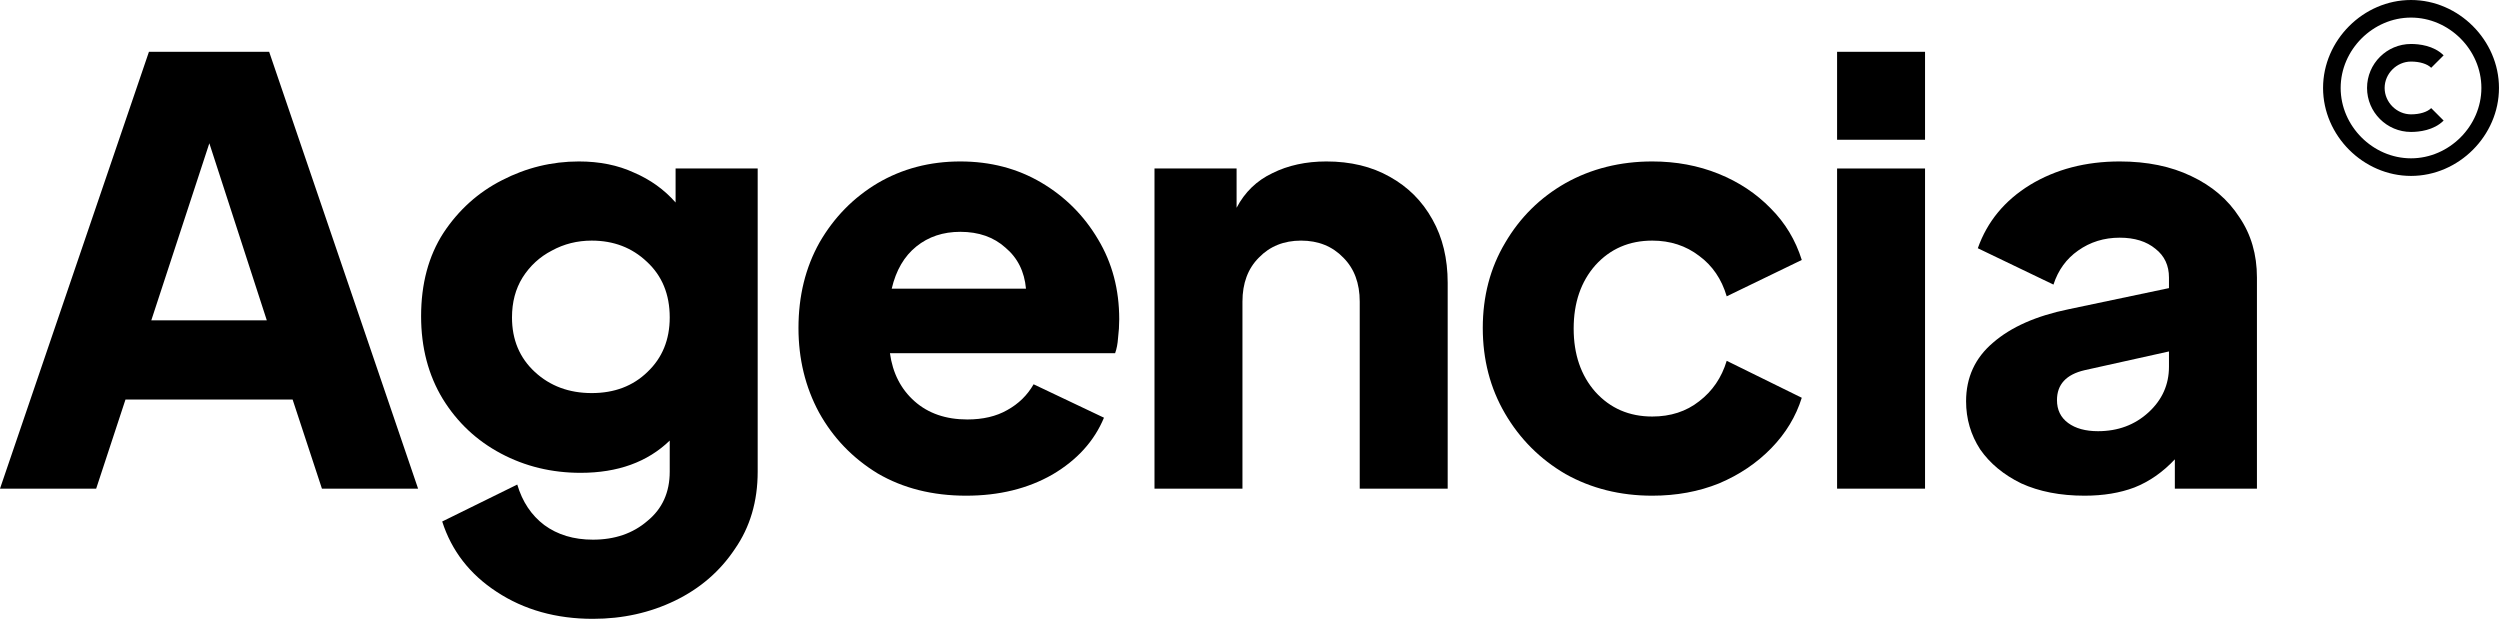
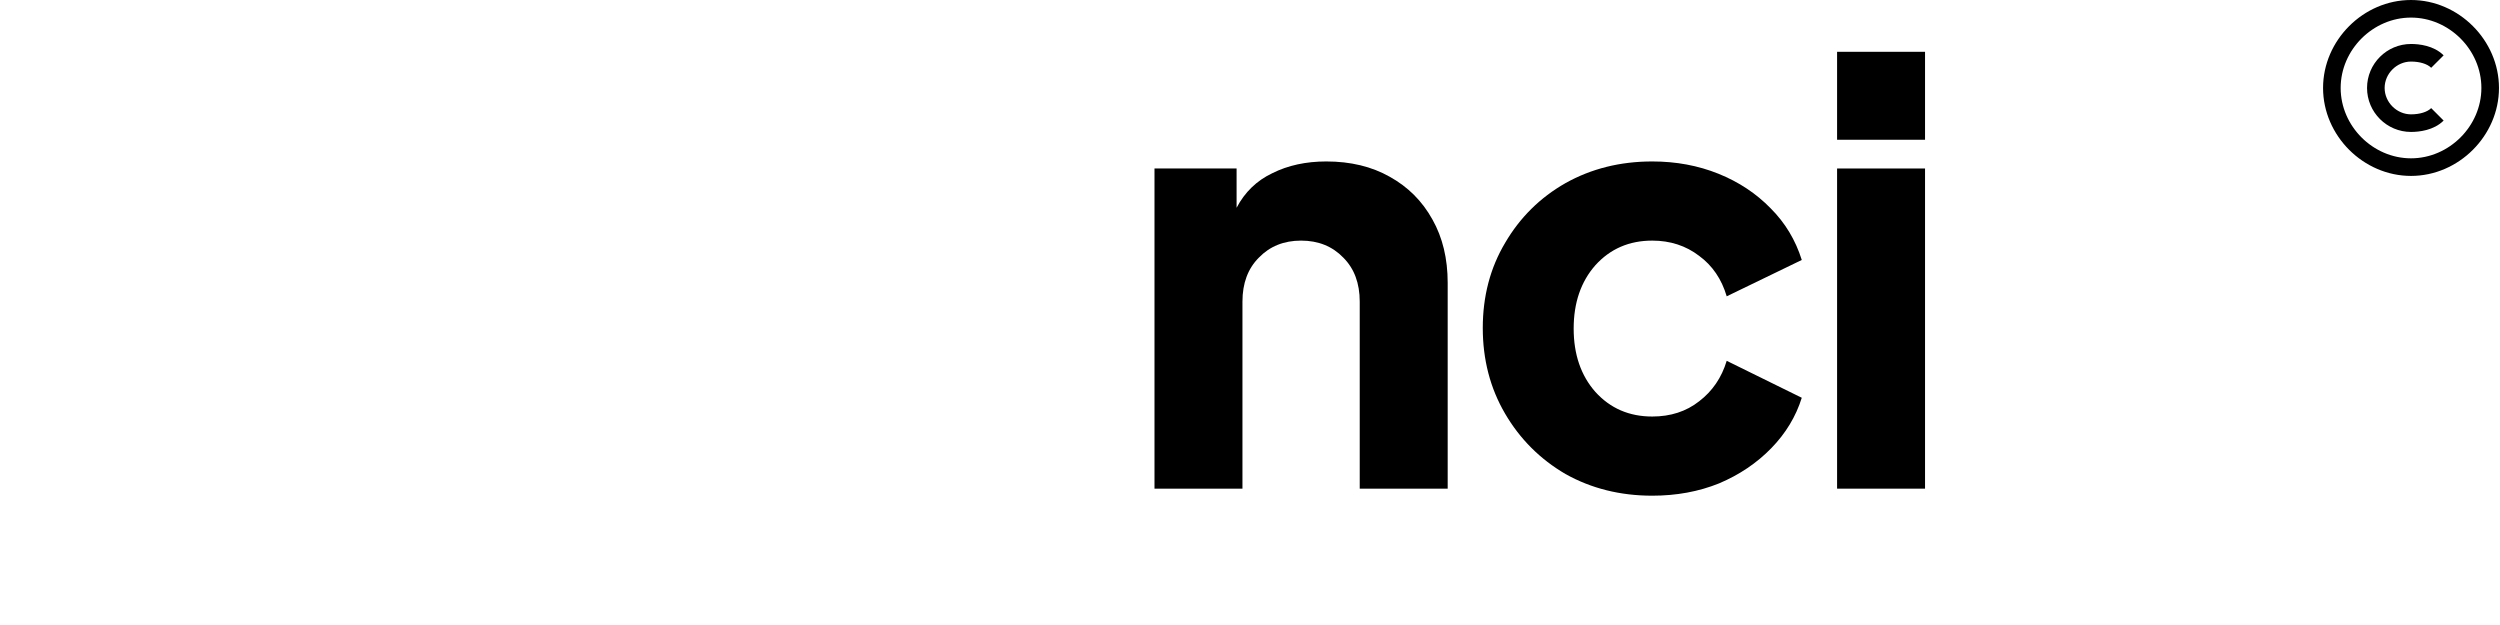
<svg xmlns="http://www.w3.org/2000/svg" width="368" height="92" viewBox="0 0 368 92" fill="none">
-   <path d="M0 71.93L21.924 7.625H39.619L61.543 71.93H47.388L43.072 58.81H18.472L14.156 71.93H0ZM22.27 47.157H39.274L30.815 21.09L22.27 47.157Z" fill="black" />
-   <path d="M87.276 91.092C81.867 91.092 77.148 89.769 73.12 87.122C69.15 84.532 66.474 81.079 65.093 76.764L76.141 71.326C76.89 73.858 78.213 75.843 80.112 77.282C82.069 78.72 84.457 79.439 87.276 79.439C90.499 79.439 93.174 78.519 95.304 76.677C97.49 74.894 98.584 72.477 98.584 69.427V64.852C95.304 68.017 90.93 69.6 85.464 69.6C81.205 69.6 77.292 68.65 73.725 66.751C70.157 64.852 67.308 62.176 65.179 58.724C63.05 55.214 61.986 51.157 61.986 46.553C61.986 41.777 63.079 37.691 65.266 34.296C67.51 30.901 70.387 28.312 73.897 26.528C77.465 24.686 81.234 23.766 85.205 23.766C88.254 23.766 90.959 24.312 93.318 25.406C95.735 26.442 97.778 27.909 99.447 29.808V24.802H111.531V69.427C111.531 73.8 110.409 77.598 108.165 80.82C105.978 84.101 103.043 86.632 99.361 88.416C95.678 90.2 91.65 91.092 87.276 91.092ZM87.104 57.861C90.441 57.861 93.174 56.825 95.304 54.753C97.49 52.681 98.584 50.006 98.584 46.726C98.584 43.331 97.462 40.597 95.217 38.526C93.031 36.454 90.326 35.418 87.104 35.418C84.975 35.418 83.018 35.907 81.234 36.886C79.45 37.806 78.012 39.13 76.918 40.856C75.883 42.525 75.365 44.481 75.365 46.726C75.365 50.006 76.487 52.681 78.731 54.753C80.975 56.825 83.766 57.861 87.104 57.861Z" fill="black" />
-   <path d="M142.221 72.966C137.272 72.966 132.928 71.873 129.187 69.686C125.505 67.442 122.627 64.449 120.556 60.709C118.542 56.969 117.535 52.825 117.535 48.279C117.535 43.561 118.571 39.36 120.642 35.677C122.771 31.994 125.62 29.088 129.187 26.959C132.813 24.83 136.87 23.766 141.358 23.766C145.789 23.766 149.759 24.802 153.27 26.873C156.78 28.945 159.571 31.735 161.642 35.246C163.714 38.698 164.75 42.611 164.75 46.985C164.75 47.905 164.692 48.826 164.577 49.747C164.519 50.61 164.376 51.358 164.145 51.991H131C131.403 54.926 132.611 57.285 134.625 59.069C136.639 60.853 139.229 61.745 142.394 61.745C144.696 61.745 146.652 61.284 148.263 60.364C149.932 59.443 151.227 58.177 152.147 56.566L162.505 61.486C161.067 64.938 158.535 67.729 154.91 69.858C151.284 71.93 147.055 72.966 142.221 72.966ZM141.358 34.124C138.826 34.124 136.668 34.843 134.884 36.282C133.1 37.72 131.892 39.792 131.259 42.496H151.025C150.795 39.964 149.788 37.95 148.004 36.454C146.278 34.9 144.063 34.124 141.358 34.124Z" fill="black" />
  <path d="M169.941 71.93V24.802H182.026V30.585C183.234 28.283 184.989 26.585 187.291 25.492C189.593 24.341 192.24 23.766 195.232 23.766C198.8 23.766 201.907 24.514 204.554 26.01C207.259 27.506 209.359 29.606 210.855 32.311C212.351 34.958 213.099 38.065 213.099 41.633V71.93H200.152V44.395C200.152 41.691 199.346 39.533 197.735 37.922C196.124 36.253 194.052 35.418 191.52 35.418C188.988 35.418 186.917 36.253 185.306 37.922C183.694 39.533 182.889 41.691 182.889 44.395V71.93H169.941Z" fill="black" />
  <path d="M243.21 72.966C238.492 72.966 234.233 71.901 230.435 69.772C226.695 67.585 223.732 64.622 221.545 60.882C219.358 57.141 218.265 52.941 218.265 48.279C218.265 43.618 219.358 39.446 221.545 35.764C223.732 32.023 226.695 29.088 230.435 26.959C234.233 24.83 238.492 23.766 243.21 23.766C246.72 23.766 249.972 24.37 252.964 25.578C255.956 26.787 258.517 28.484 260.646 30.671C262.775 32.8 264.3 35.332 265.221 38.267L254.172 43.618C253.424 41.086 252.072 39.101 250.115 37.663C248.159 36.166 245.857 35.418 243.21 35.418C239.815 35.418 237.024 36.627 234.838 39.044C232.708 41.46 231.644 44.568 231.644 48.366C231.644 52.164 232.708 55.271 234.838 57.688C237.024 60.105 239.815 61.313 243.21 61.313C245.915 61.313 248.216 60.565 250.115 59.069C252.072 57.573 253.424 55.587 254.172 53.113L265.221 58.551C264.358 61.313 262.861 63.788 260.732 65.974C258.603 68.161 256.042 69.887 253.05 71.153C250.058 72.362 246.778 72.966 243.21 72.966Z" fill="black" />
  <path d="M270.419 20.572V7.625H283.366V20.572H270.419ZM270.419 71.93V24.802H283.366V71.93H270.419Z" fill="black" />
-   <path d="M306.844 72.966C303.276 72.966 300.169 72.362 297.522 71.153C294.932 69.887 292.918 68.218 291.48 66.147C290.099 64.018 289.408 61.658 289.408 59.069C289.408 55.559 290.732 52.681 293.379 50.437C296.026 48.136 299.737 46.495 304.513 45.517L319.273 42.41V40.856C319.273 39.072 318.612 37.663 317.288 36.627C315.965 35.533 314.21 34.987 312.023 34.987C309.721 34.987 307.678 35.62 305.894 36.886C304.168 38.094 302.96 39.763 302.269 41.892L291.134 36.54C292.515 32.627 295.076 29.52 298.817 27.218C302.614 24.916 307.017 23.766 312.023 23.766C316.051 23.766 319.561 24.485 322.553 25.924C325.603 27.362 327.963 29.376 329.631 31.966C331.358 34.498 332.221 37.461 332.221 40.856V71.93H320.137V67.614C318.353 69.513 316.367 70.894 314.181 71.757C312.052 72.563 309.606 72.966 306.844 72.966ZM302.787 58.896C302.787 60.335 303.334 61.457 304.427 62.263C305.52 63.068 306.988 63.471 308.829 63.471C311.764 63.471 314.238 62.55 316.252 60.709C318.266 58.867 319.273 56.623 319.273 53.976V51.732L306.844 54.494C304.139 55.127 302.787 56.594 302.787 58.896Z" fill="black" />
  <path d="M354.902 25.895C361.921 25.895 367.85 19.966 367.85 12.947C367.85 5.929 361.921 0 354.902 0C347.884 0 341.955 5.929 341.955 12.947C341.955 19.966 347.884 25.895 354.902 25.895ZM354.902 2.589C360.518 2.589 365.26 7.332 365.26 12.947C365.26 18.563 360.518 23.305 354.902 23.305C349.287 23.305 344.545 18.563 344.545 12.947C344.545 7.332 349.287 2.589 354.902 2.589Z" fill="black" />
  <path d="M354.902 19.421C356.069 19.421 358.244 19.203 359.702 17.748L357.871 15.915C357.298 16.488 356.187 16.832 354.902 16.832C352.797 16.832 351.018 15.053 351.018 12.947C351.018 10.842 352.797 9.063 354.902 9.063C356.188 9.063 357.299 9.406 357.871 9.979L359.702 8.148C358.245 6.691 356.069 6.474 354.902 6.474C351.333 6.474 348.429 9.378 348.429 12.947C348.429 16.517 351.333 19.421 354.902 19.421Z" fill="black" />
</svg>